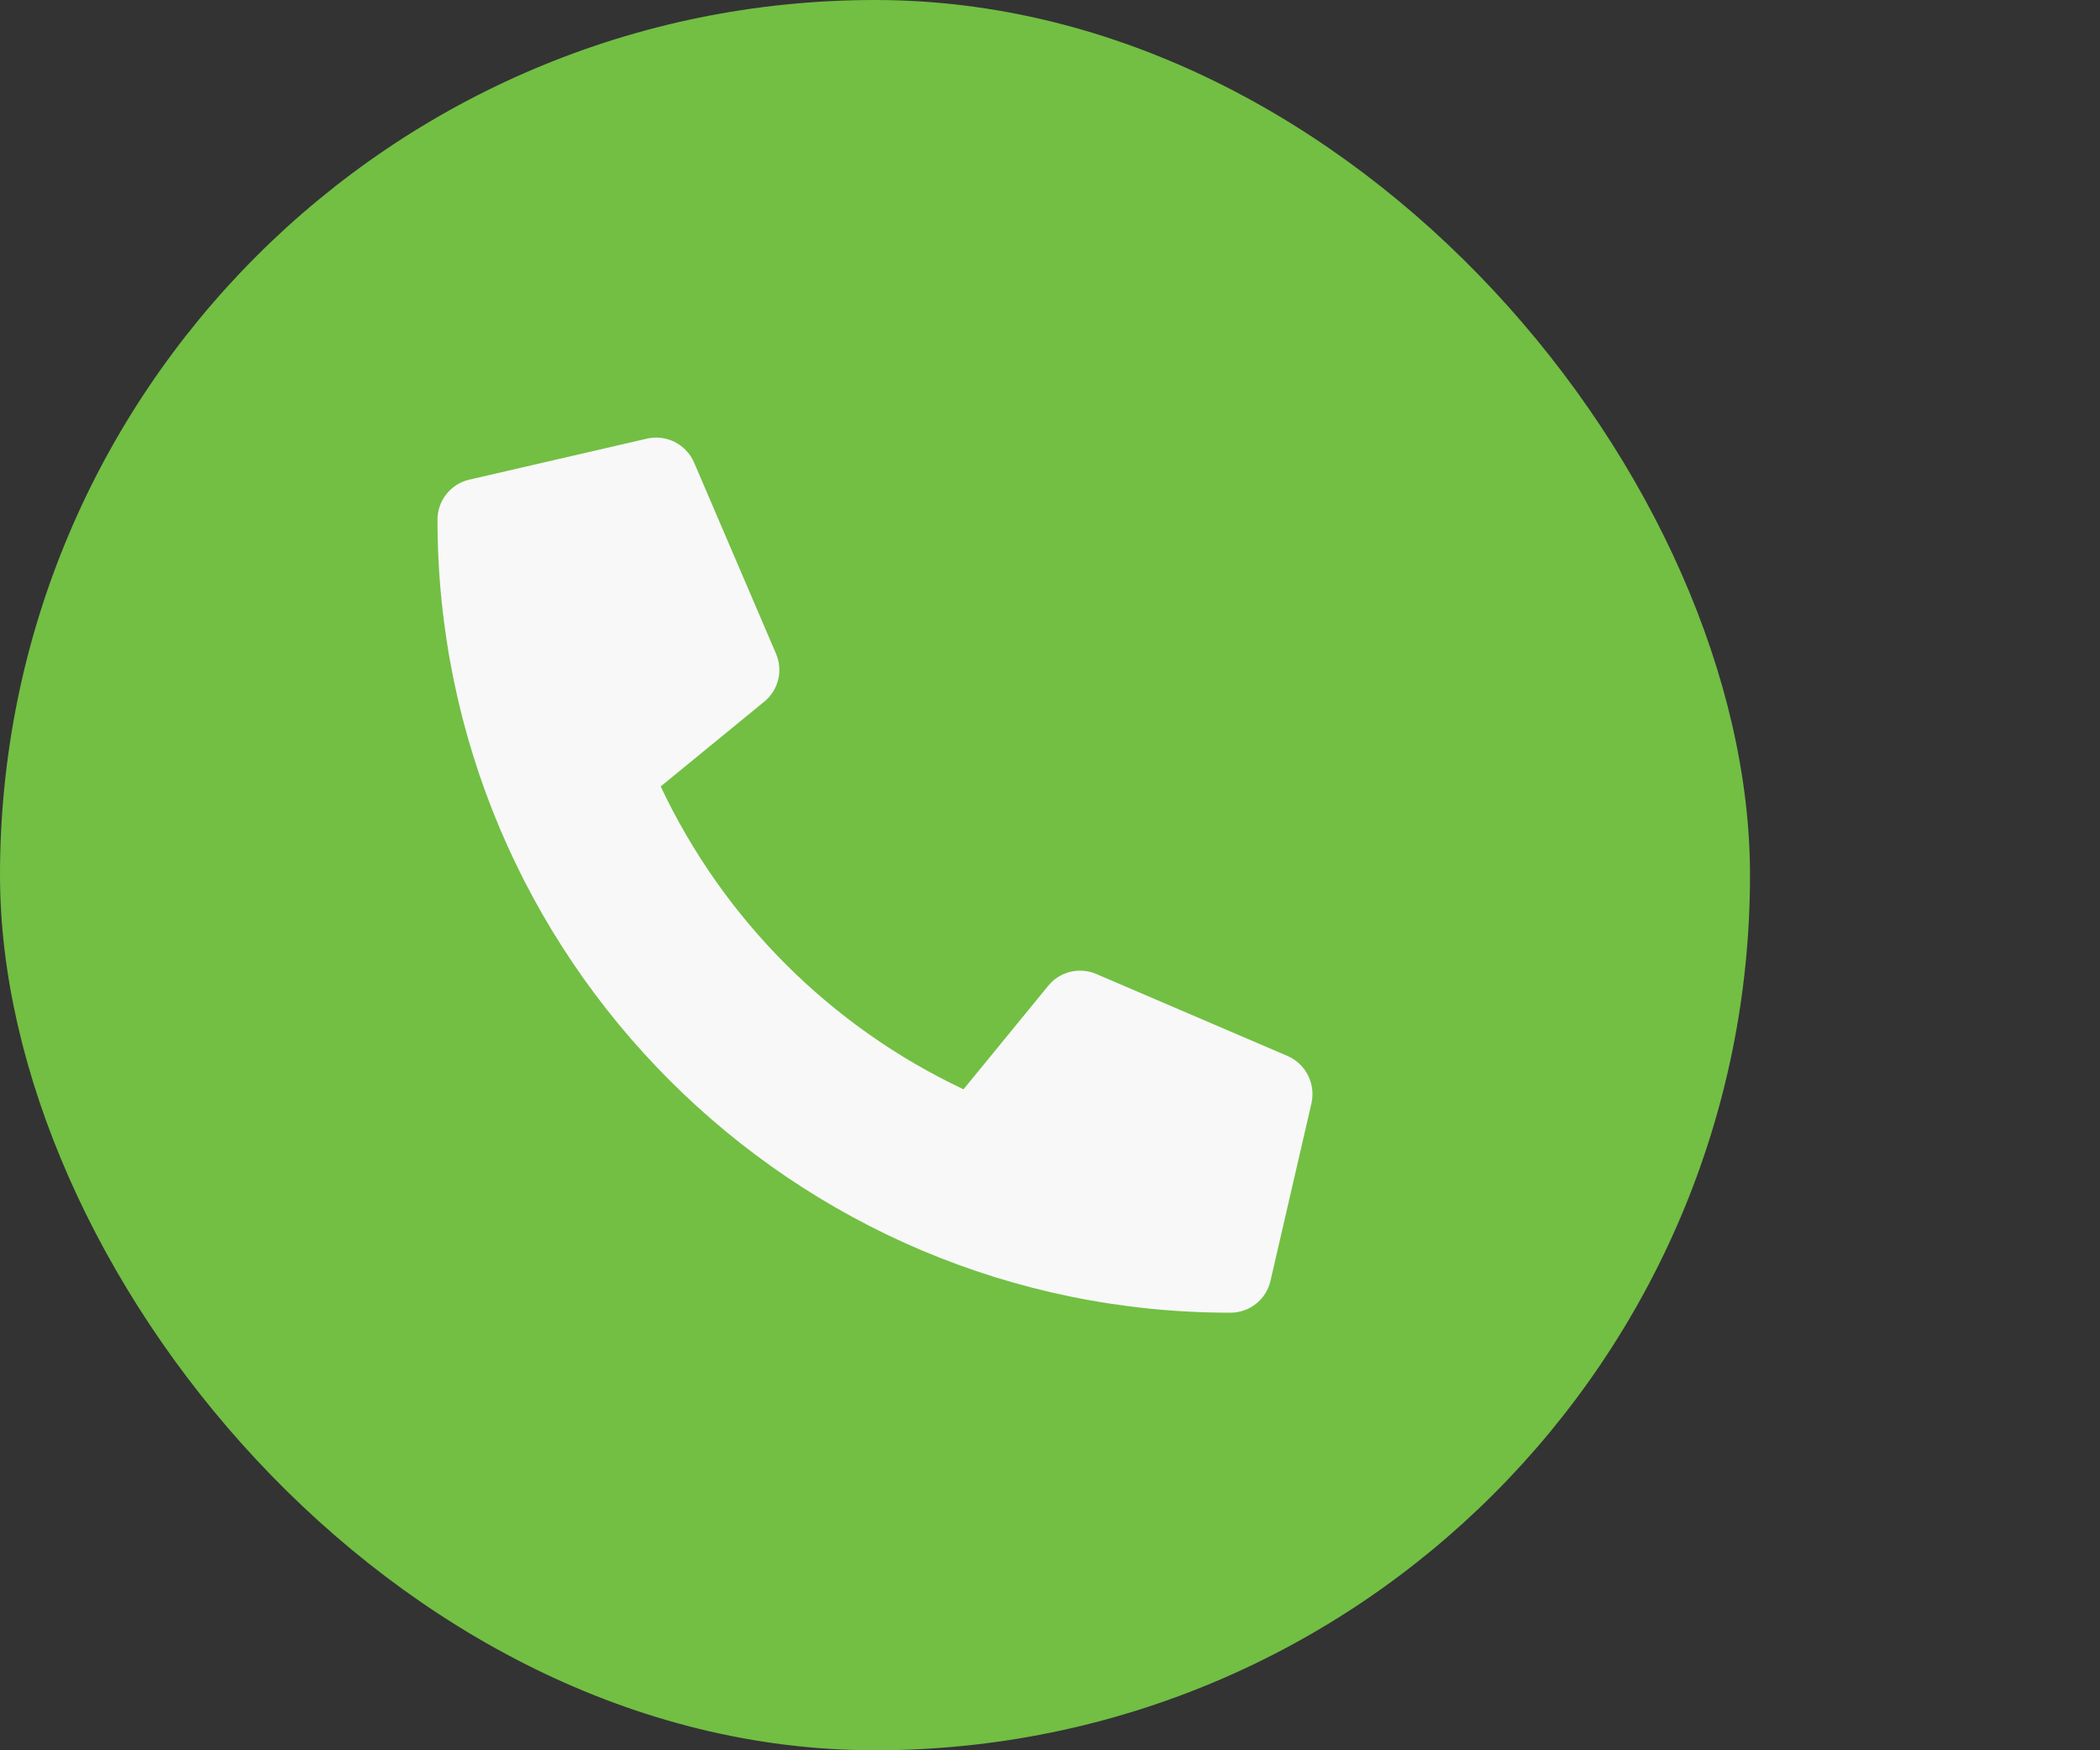
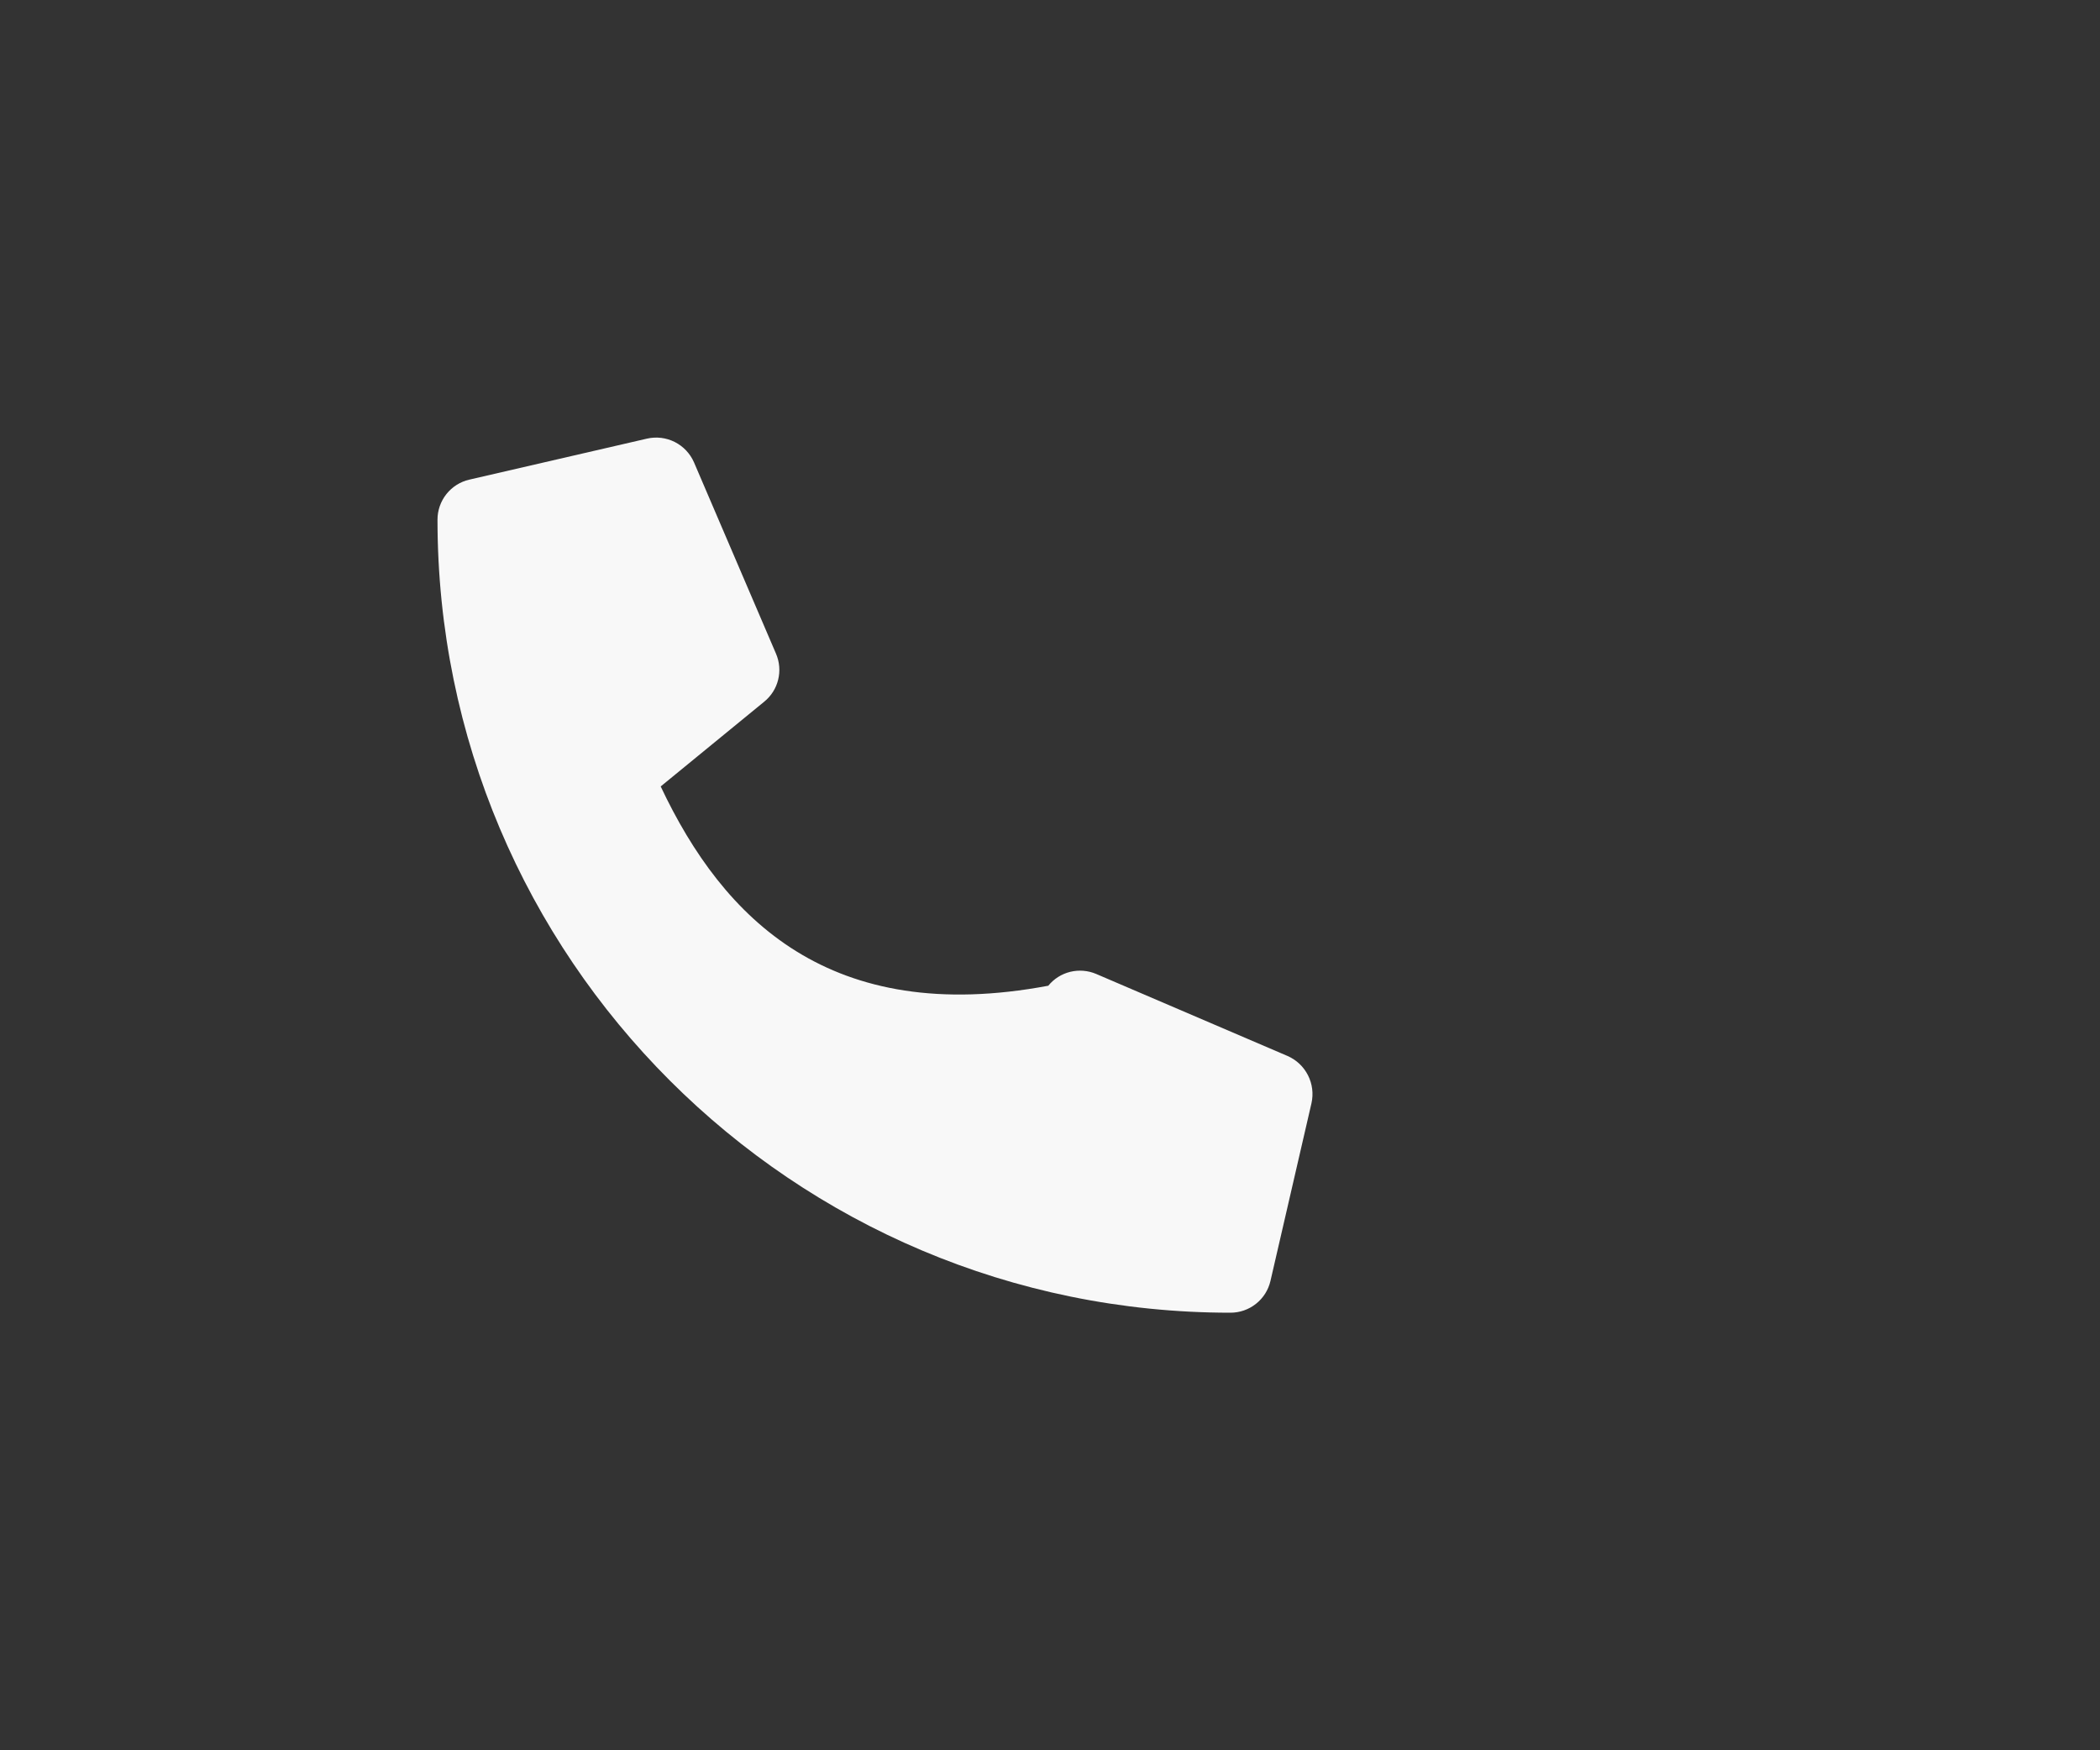
<svg xmlns="http://www.w3.org/2000/svg" width="60" height="50" viewBox="0 0 60 50" fill="none">
  <rect x="0" y="0" width="60" height="50" fill="#333333" stroke="none" />
-   <rect width="50" height="50" rx="25" fill="#72BF44" />
-   <path d="M36.787 30.166L31.318 27.822C31.084 27.723 30.825 27.702 30.578 27.762C30.331 27.823 30.111 27.962 29.951 28.159L27.529 31.118C23.728 29.326 20.669 26.267 18.877 22.466L21.836 20.044C22.033 19.884 22.173 19.664 22.233 19.417C22.294 19.171 22.273 18.911 22.173 18.677L19.829 13.209C19.719 12.957 19.525 12.751 19.28 12.627C19.035 12.503 18.754 12.469 18.486 12.53L13.408 13.702C13.15 13.761 12.92 13.907 12.755 14.114C12.59 14.322 12.5 14.579 12.5 14.844C12.5 27.368 22.651 37.5 35.156 37.5C35.421 37.5 35.679 37.41 35.886 37.245C36.094 37.081 36.239 36.85 36.299 36.592L37.471 31.514C37.531 31.244 37.496 30.963 37.371 30.717C37.246 30.471 37.04 30.276 36.787 30.166Z" fill="#F8F8F8" />
+   <path d="M36.787 30.166L31.318 27.822C31.084 27.723 30.825 27.702 30.578 27.762C30.331 27.823 30.111 27.962 29.951 28.159C23.728 29.326 20.669 26.267 18.877 22.466L21.836 20.044C22.033 19.884 22.173 19.664 22.233 19.417C22.294 19.171 22.273 18.911 22.173 18.677L19.829 13.209C19.719 12.957 19.525 12.751 19.28 12.627C19.035 12.503 18.754 12.469 18.486 12.53L13.408 13.702C13.15 13.761 12.92 13.907 12.755 14.114C12.59 14.322 12.5 14.579 12.5 14.844C12.5 27.368 22.651 37.5 35.156 37.5C35.421 37.5 35.679 37.41 35.886 37.245C36.094 37.081 36.239 36.85 36.299 36.592L37.471 31.514C37.531 31.244 37.496 30.963 37.371 30.717C37.246 30.471 37.04 30.276 36.787 30.166Z" fill="#F8F8F8" />
</svg>